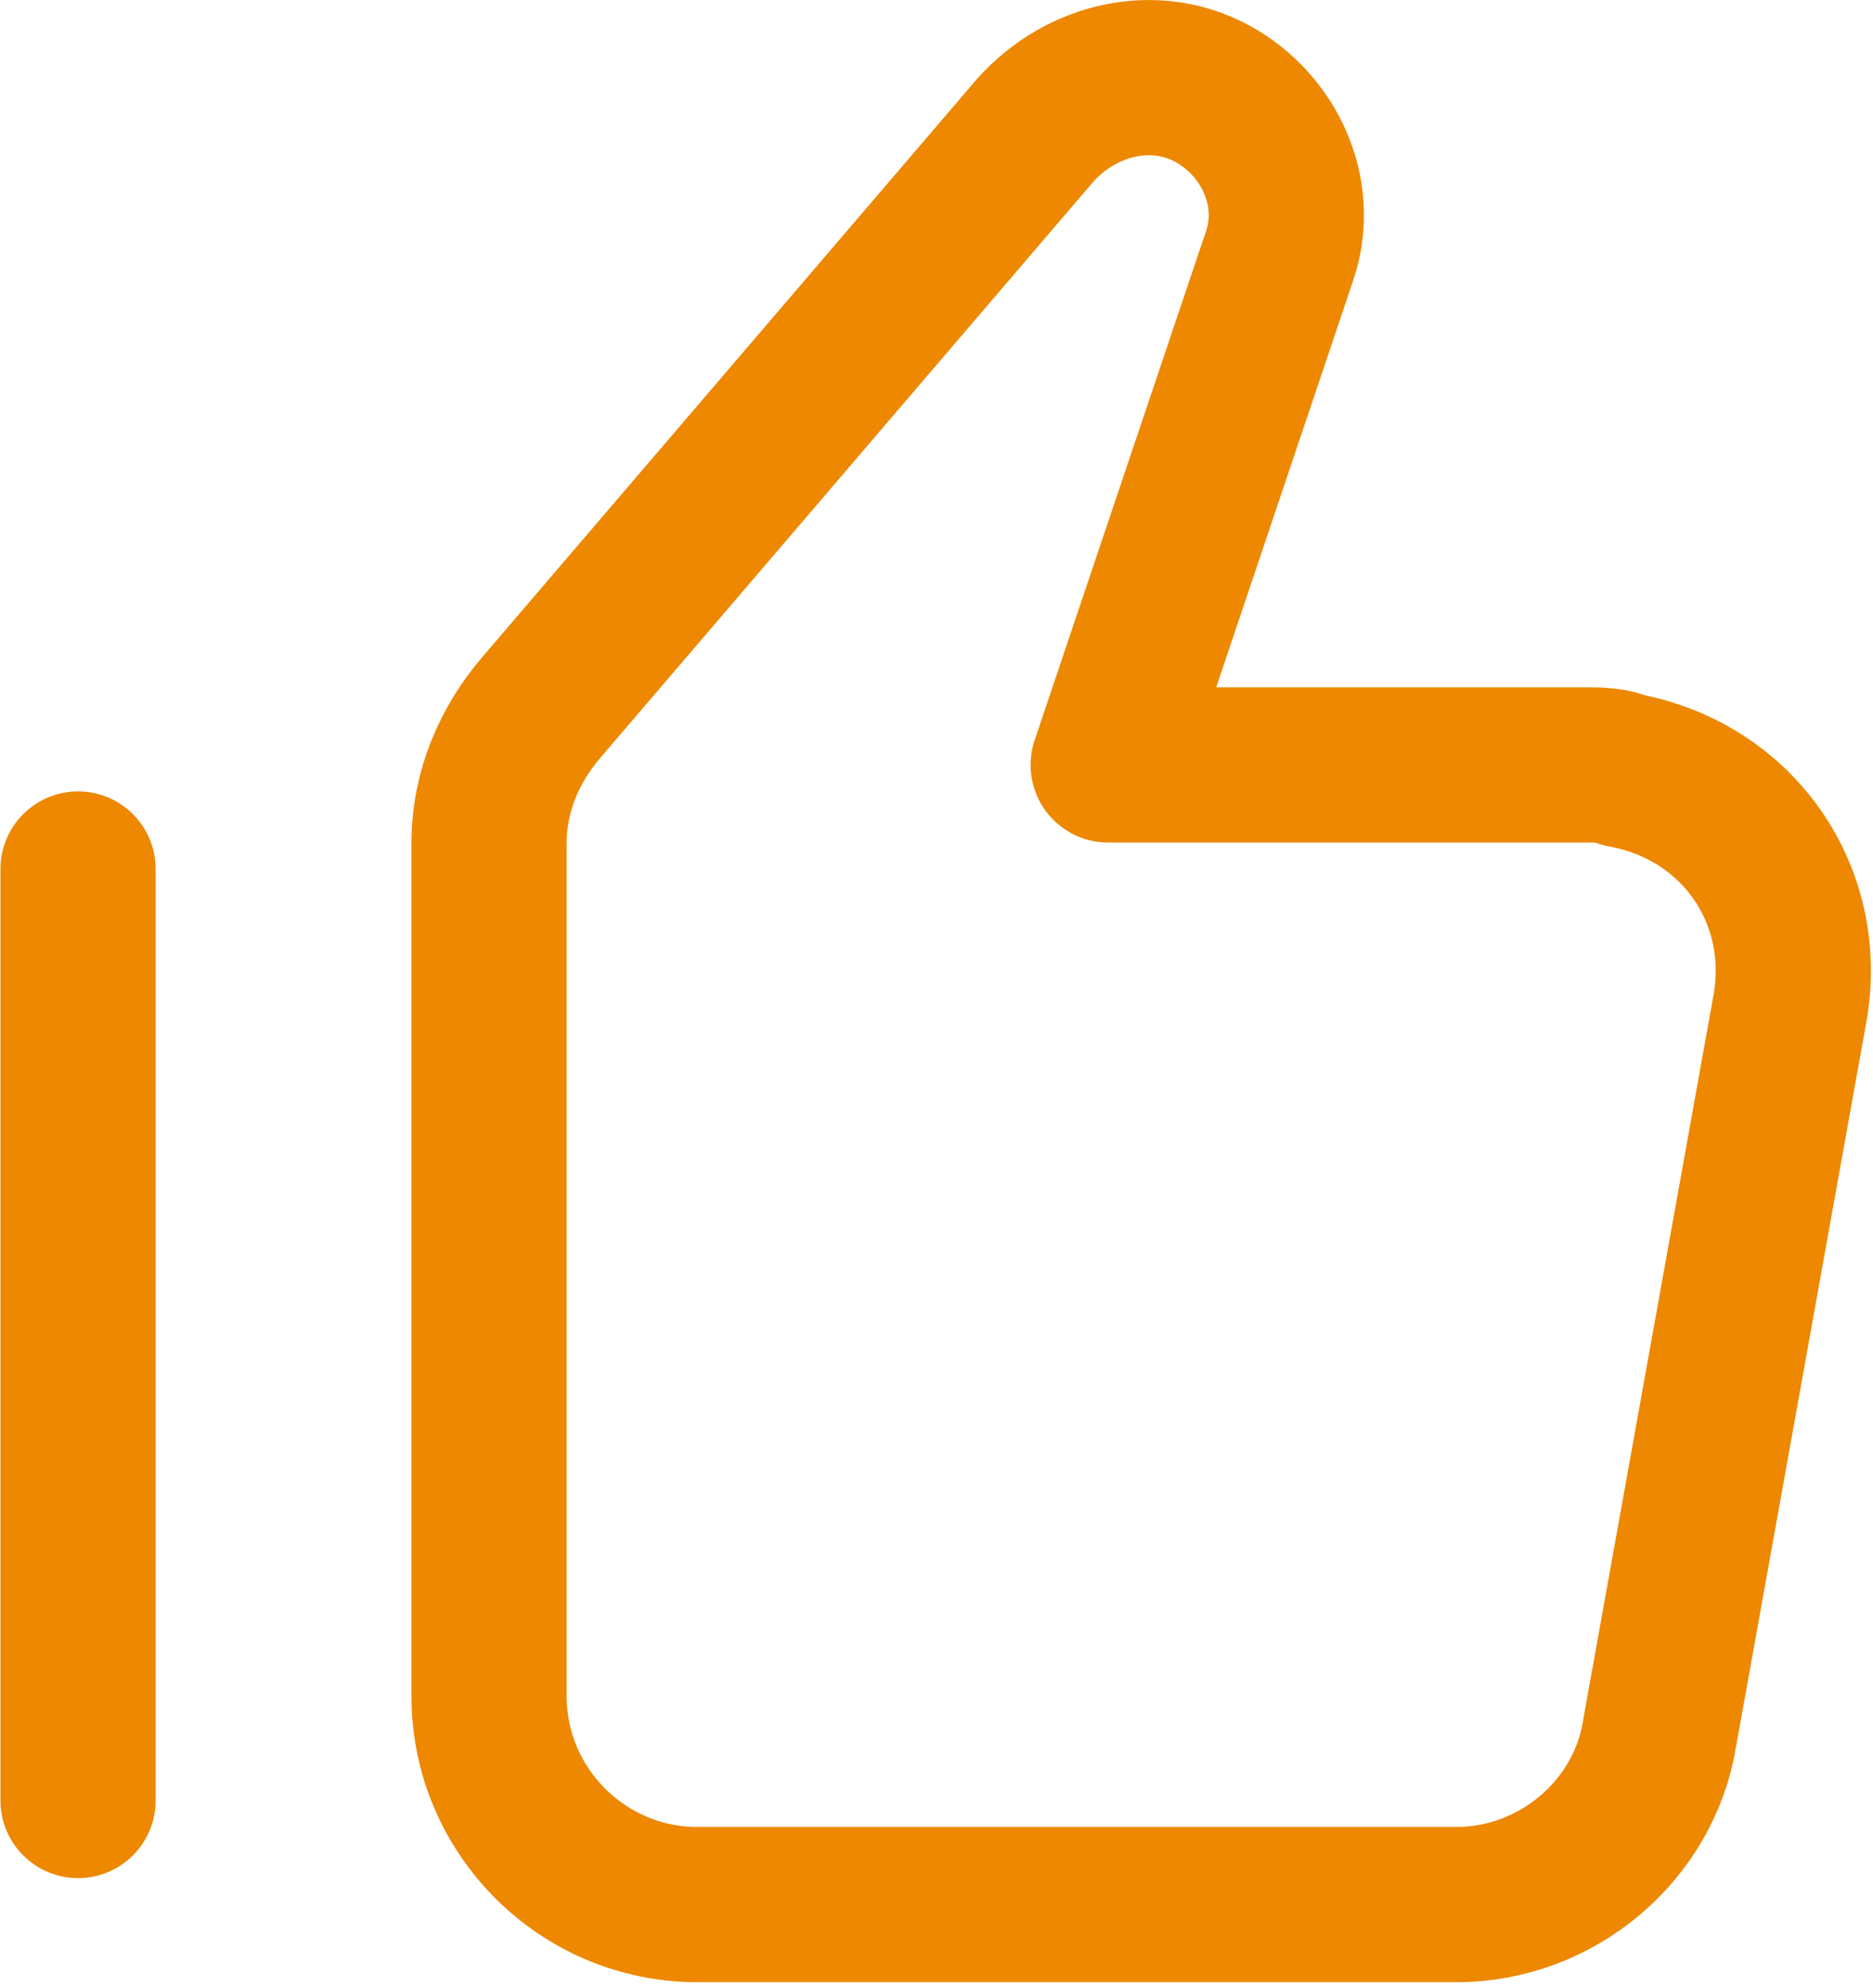
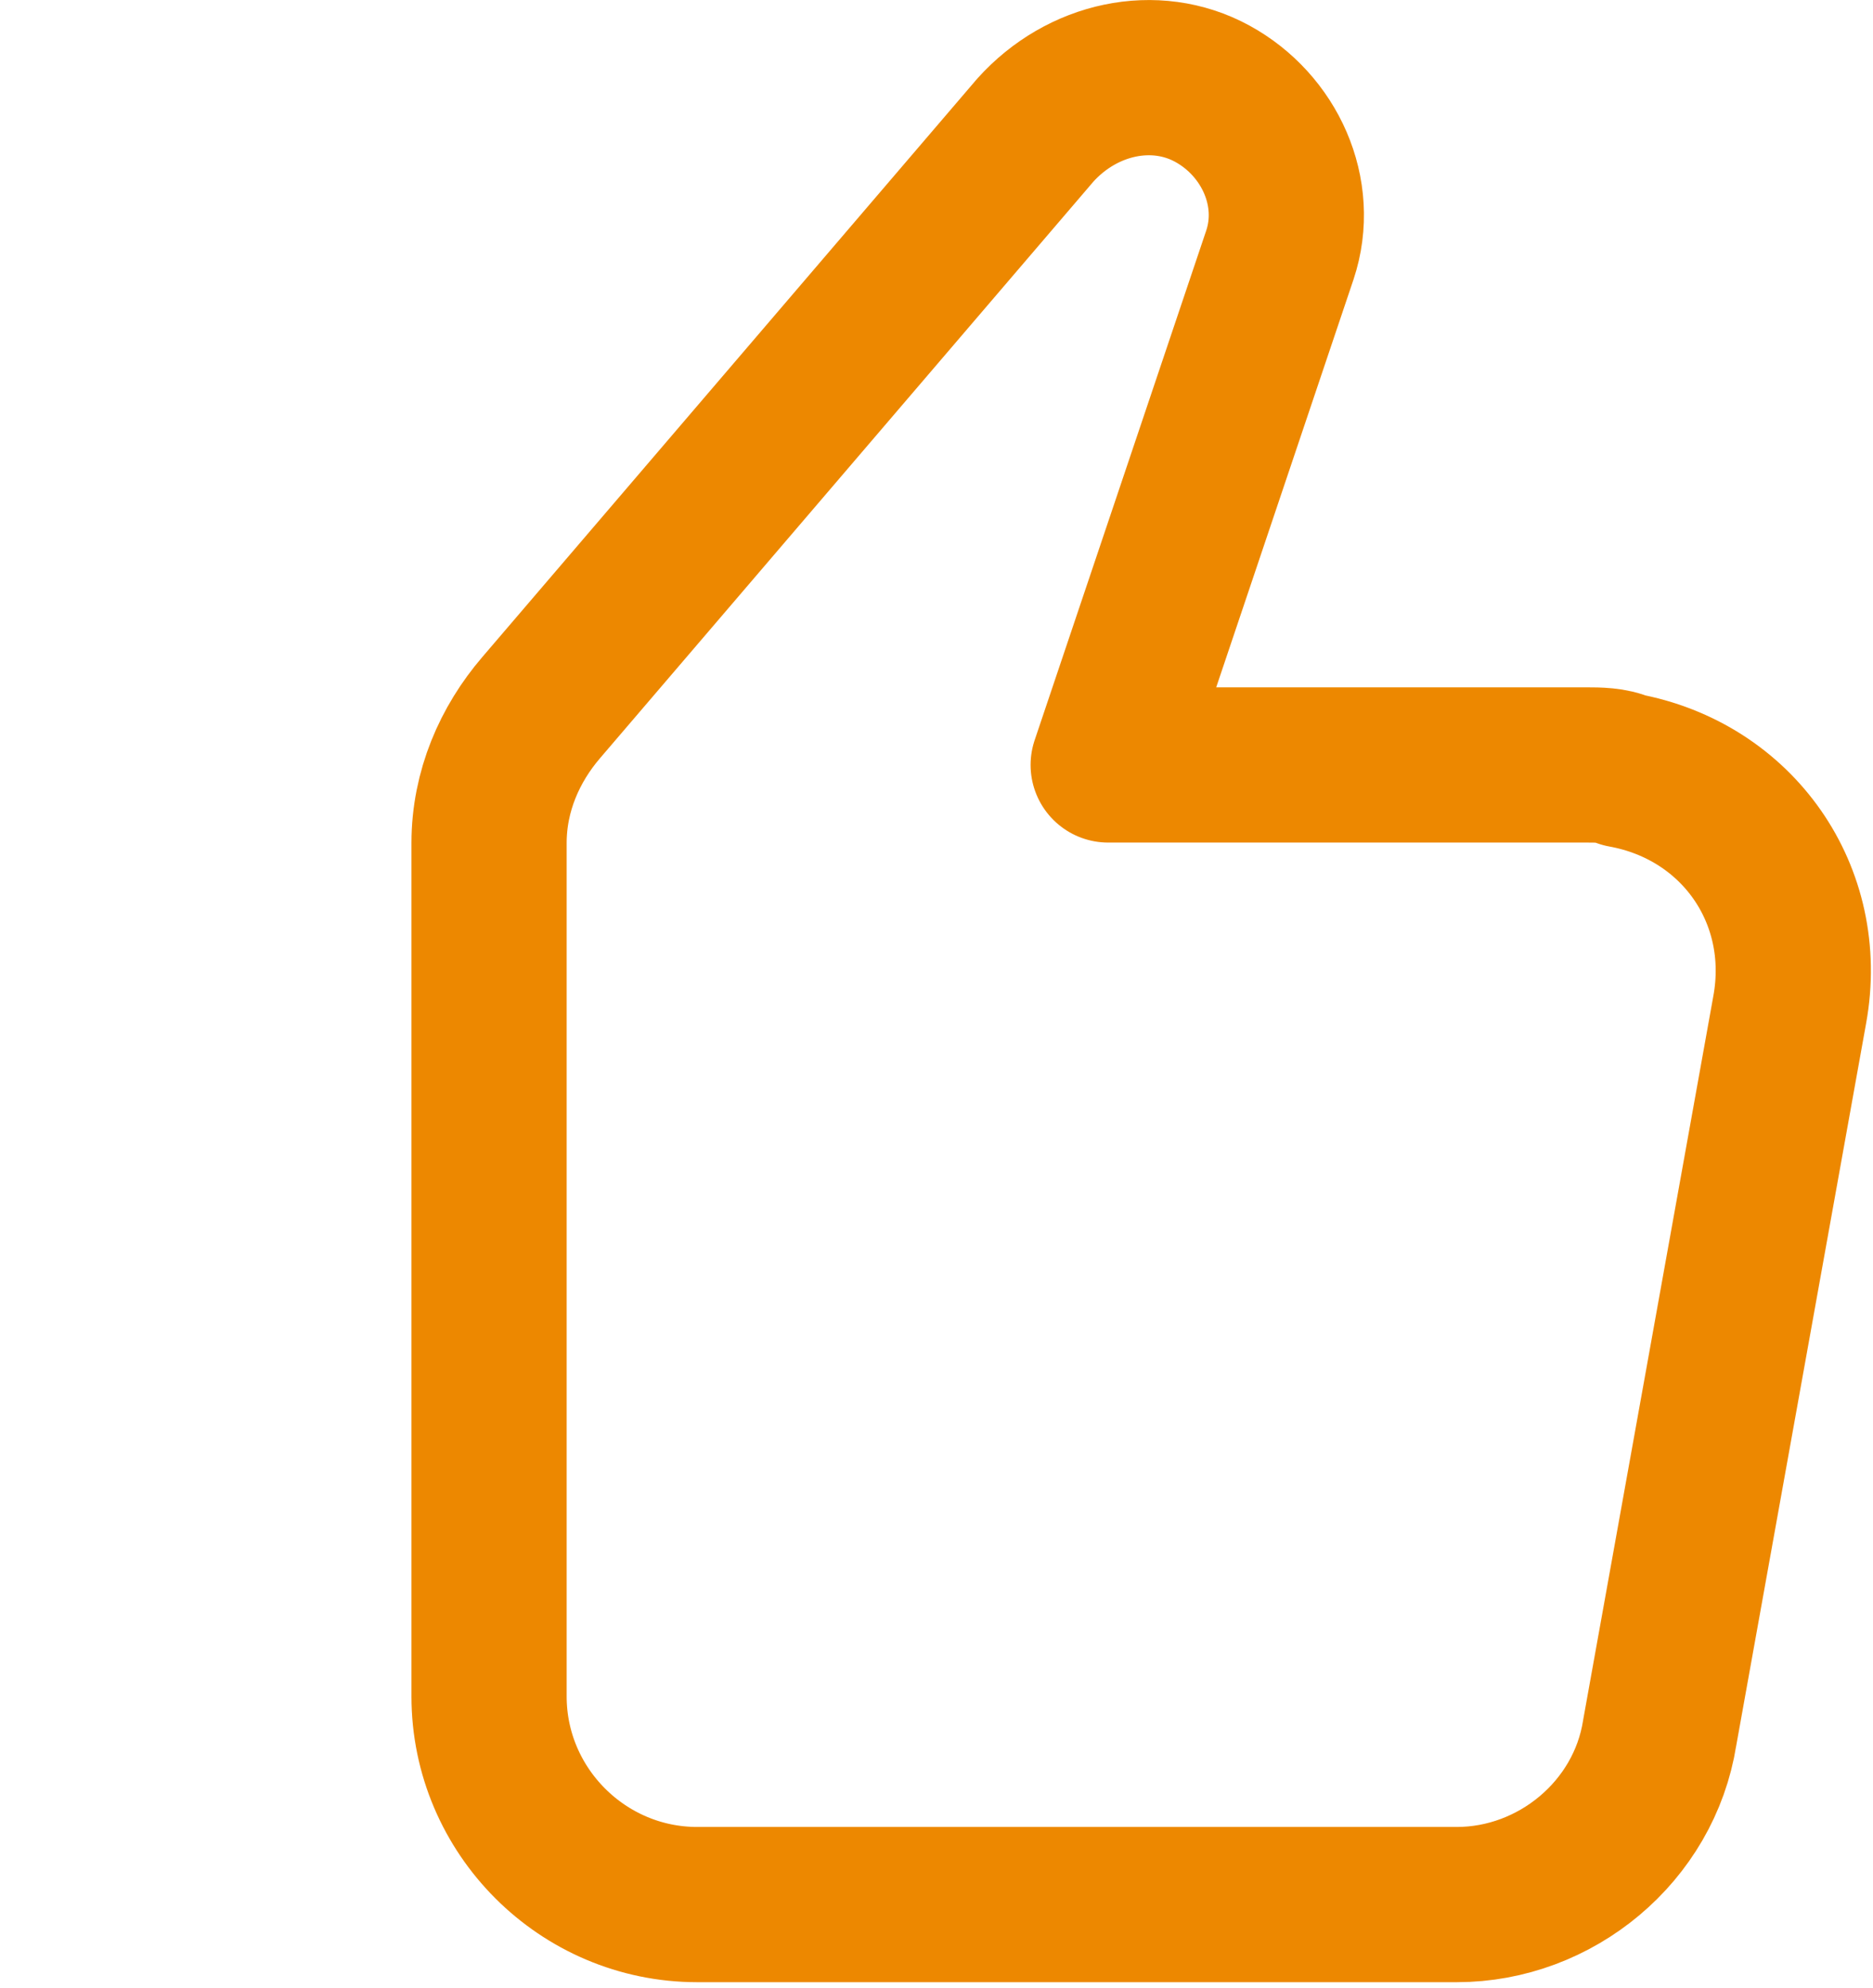
<svg xmlns="http://www.w3.org/2000/svg" version="1.1" id="Layer_1" x="0px" y="0px" viewBox="0 0 36 38.2" style="enable-background:new 0 0 36 38.2;" xml:space="preserve">
  <style type="text/css">
	.st0{fill:none;stroke:#ED8800;stroke-width:2.983;stroke-linecap:round;stroke-linejoin:round;stroke-miterlimit:3.977;}
</style>
  <path class="st0" d="M9.4,16.2c0-1,0.4-1.9,1-2.6l9.5-11.1c0.9-1,2.3-1.3,3.4-0.7c1.1,0.6,1.7,1.9,1.3,3.1l-3.3,9.8h9.2  c0.2,0,0.5,0,0.7,0.1c2.2,0.4,3.6,2.4,3.2,4.6l-2.5,13.9c-0.3,1.9-2,3.3-3.9,3.3H13.4c-2.2,0-4-1.8-4-4V16.2z" />
-   <line class="st0" x1="1.5" y1="34.6" x2="1.5" y2="16.7" />
</svg>